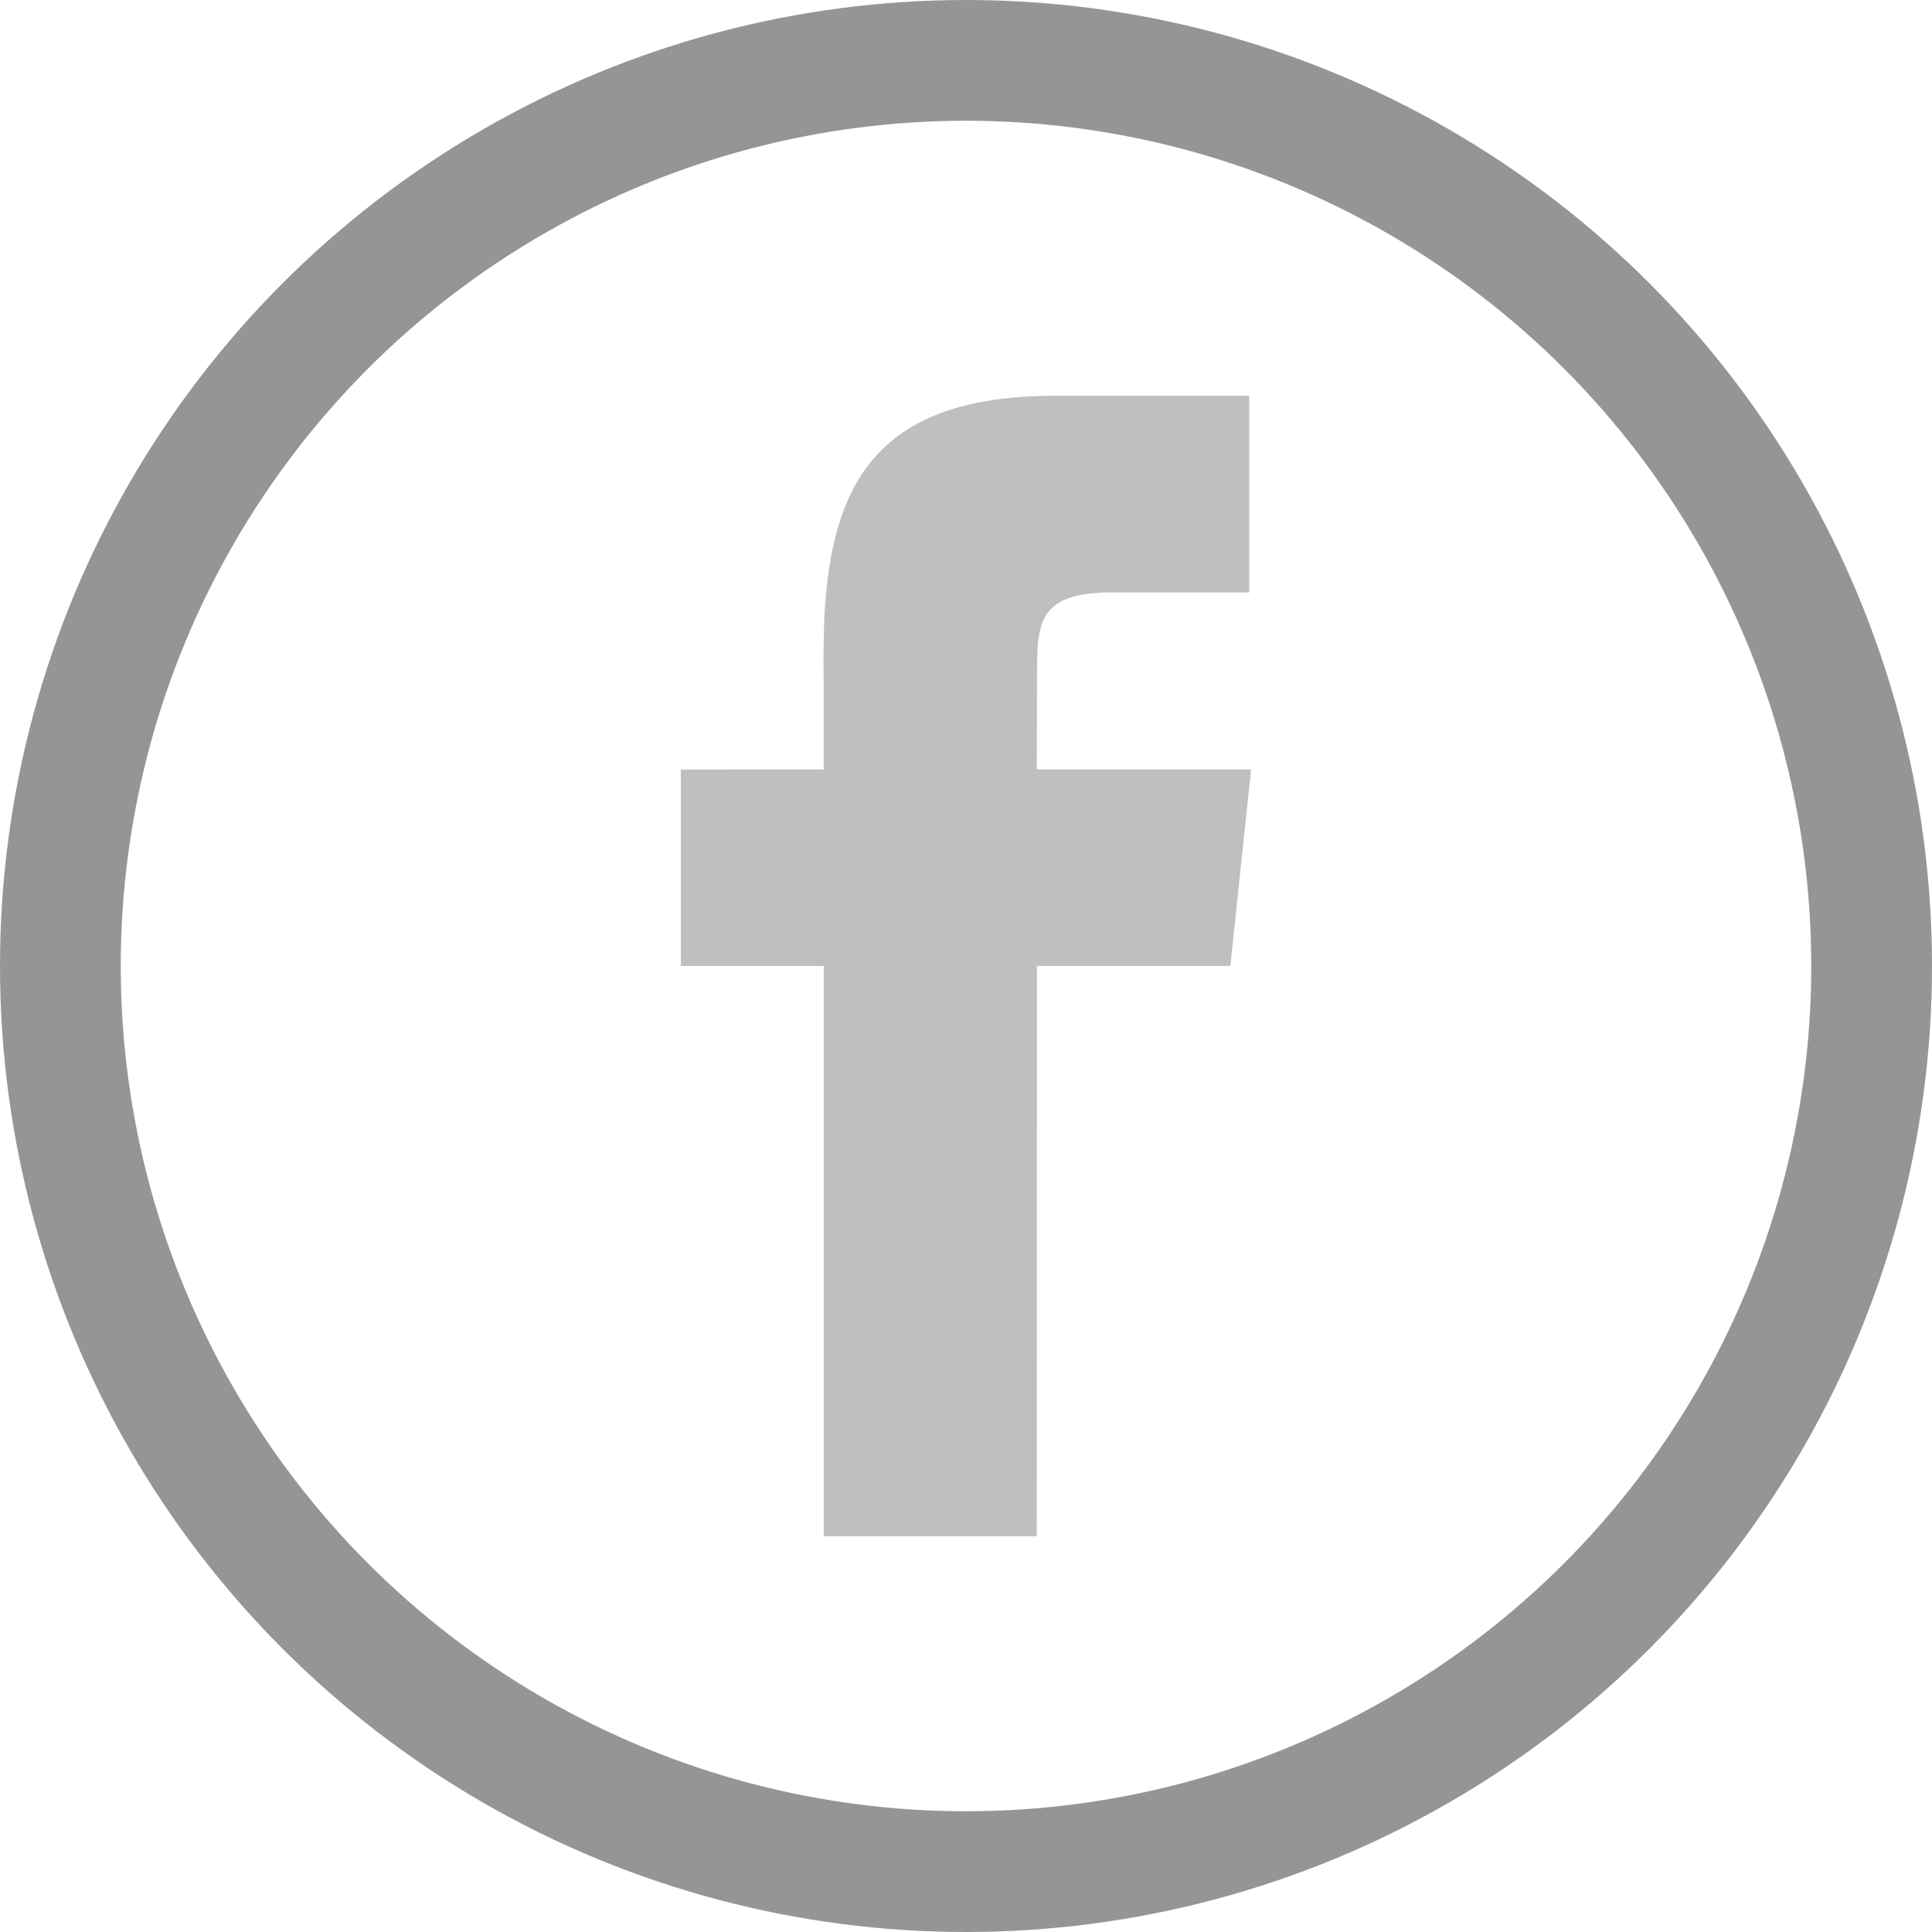
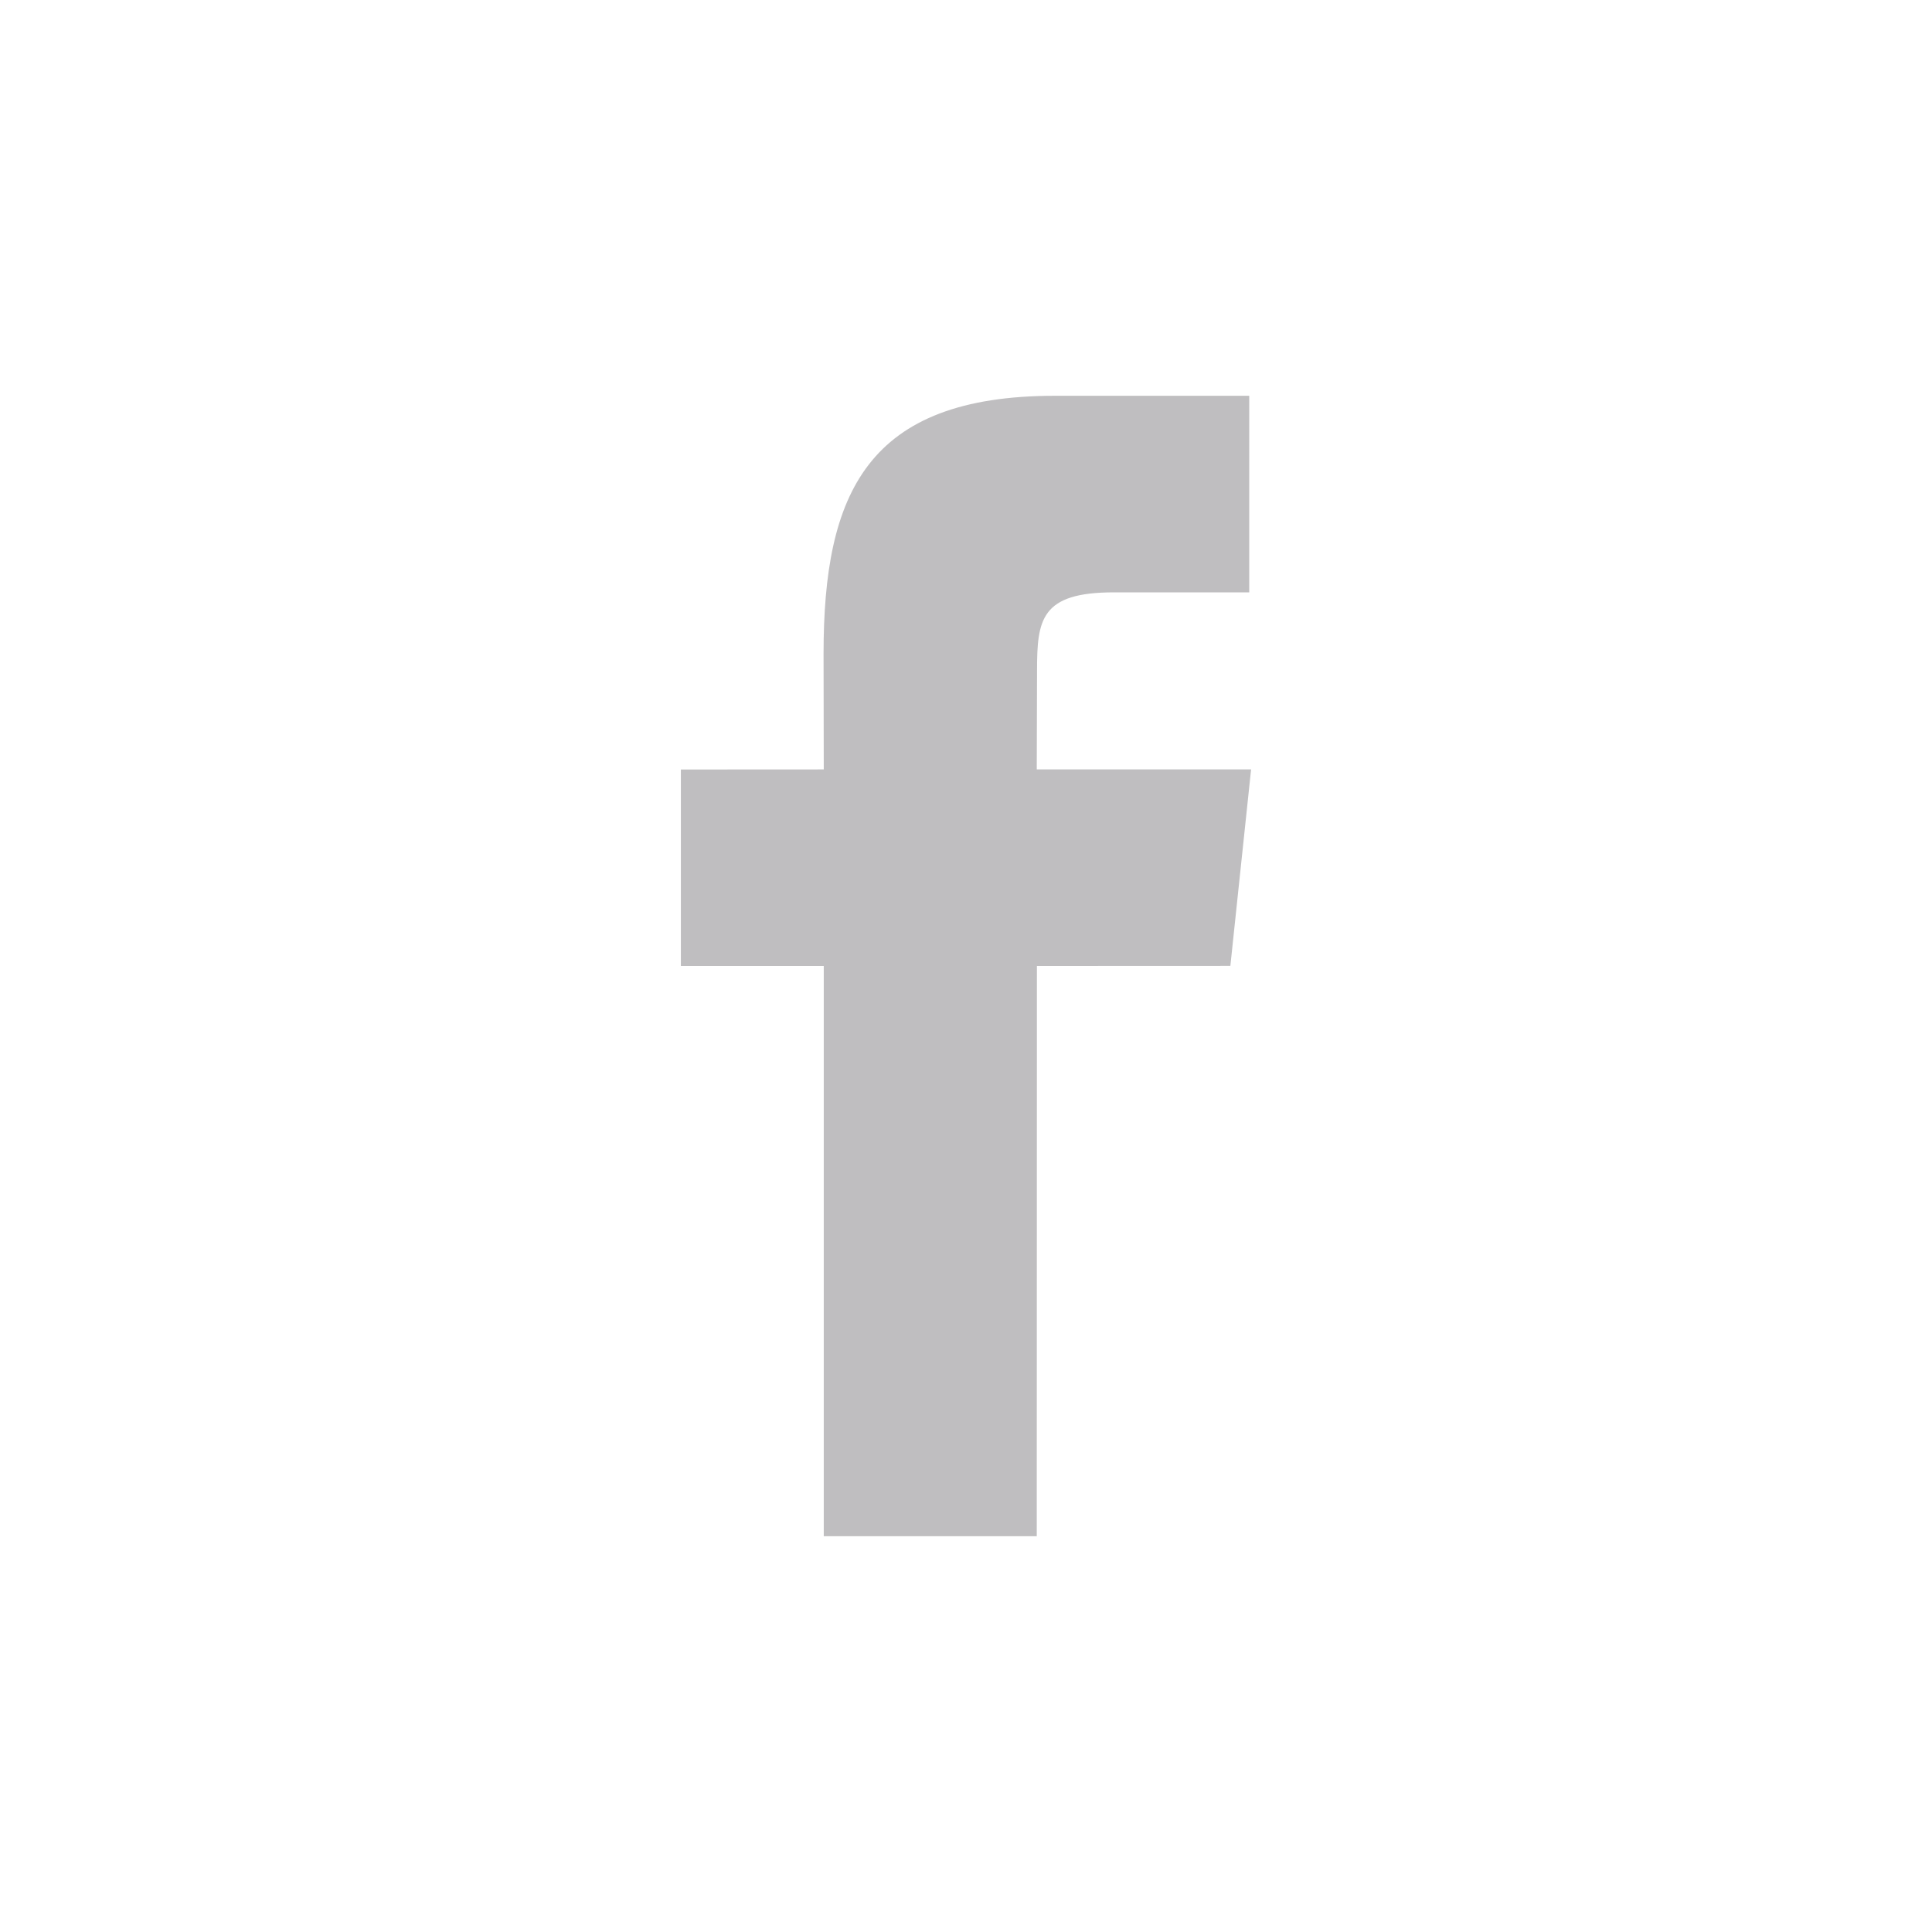
<svg xmlns="http://www.w3.org/2000/svg" width="48" height="48">
  <defs>
    <filter color-interpolation-filters="auto" id="a">
      <feColorMatrix in="SourceGraphic" values="0 0 0 0 0.584 0 0 0 0 0.584 0 0 0 0 0.584 0 0 0 1 0" />
    </filter>
  </defs>
  <g fill="none" fillRule="evenodd">
    <g>
-       <circle stroke="#959595" stroke-width="3" fill="#FFF" cx="24" cy="24" r="22.5" />
      <g filter="url(#a)">
-         <path d="M0 0h48v48H0z" />
        <path d="M20.466 38.167h5.292L25.762 24l4.806-.002.515-4.882h-5.325l.007-2.444c0-1.273.087-1.955 1.908-1.955h3.364V9.833h-4.824c-4.675 0-5.752 2.425-5.752 6.407l.005 2.876-3.55.002V24h3.55v14.167z" fill="#BFBEC0" fillRule="nonzero" />
      </g>
    </g>
  </g>
</svg>